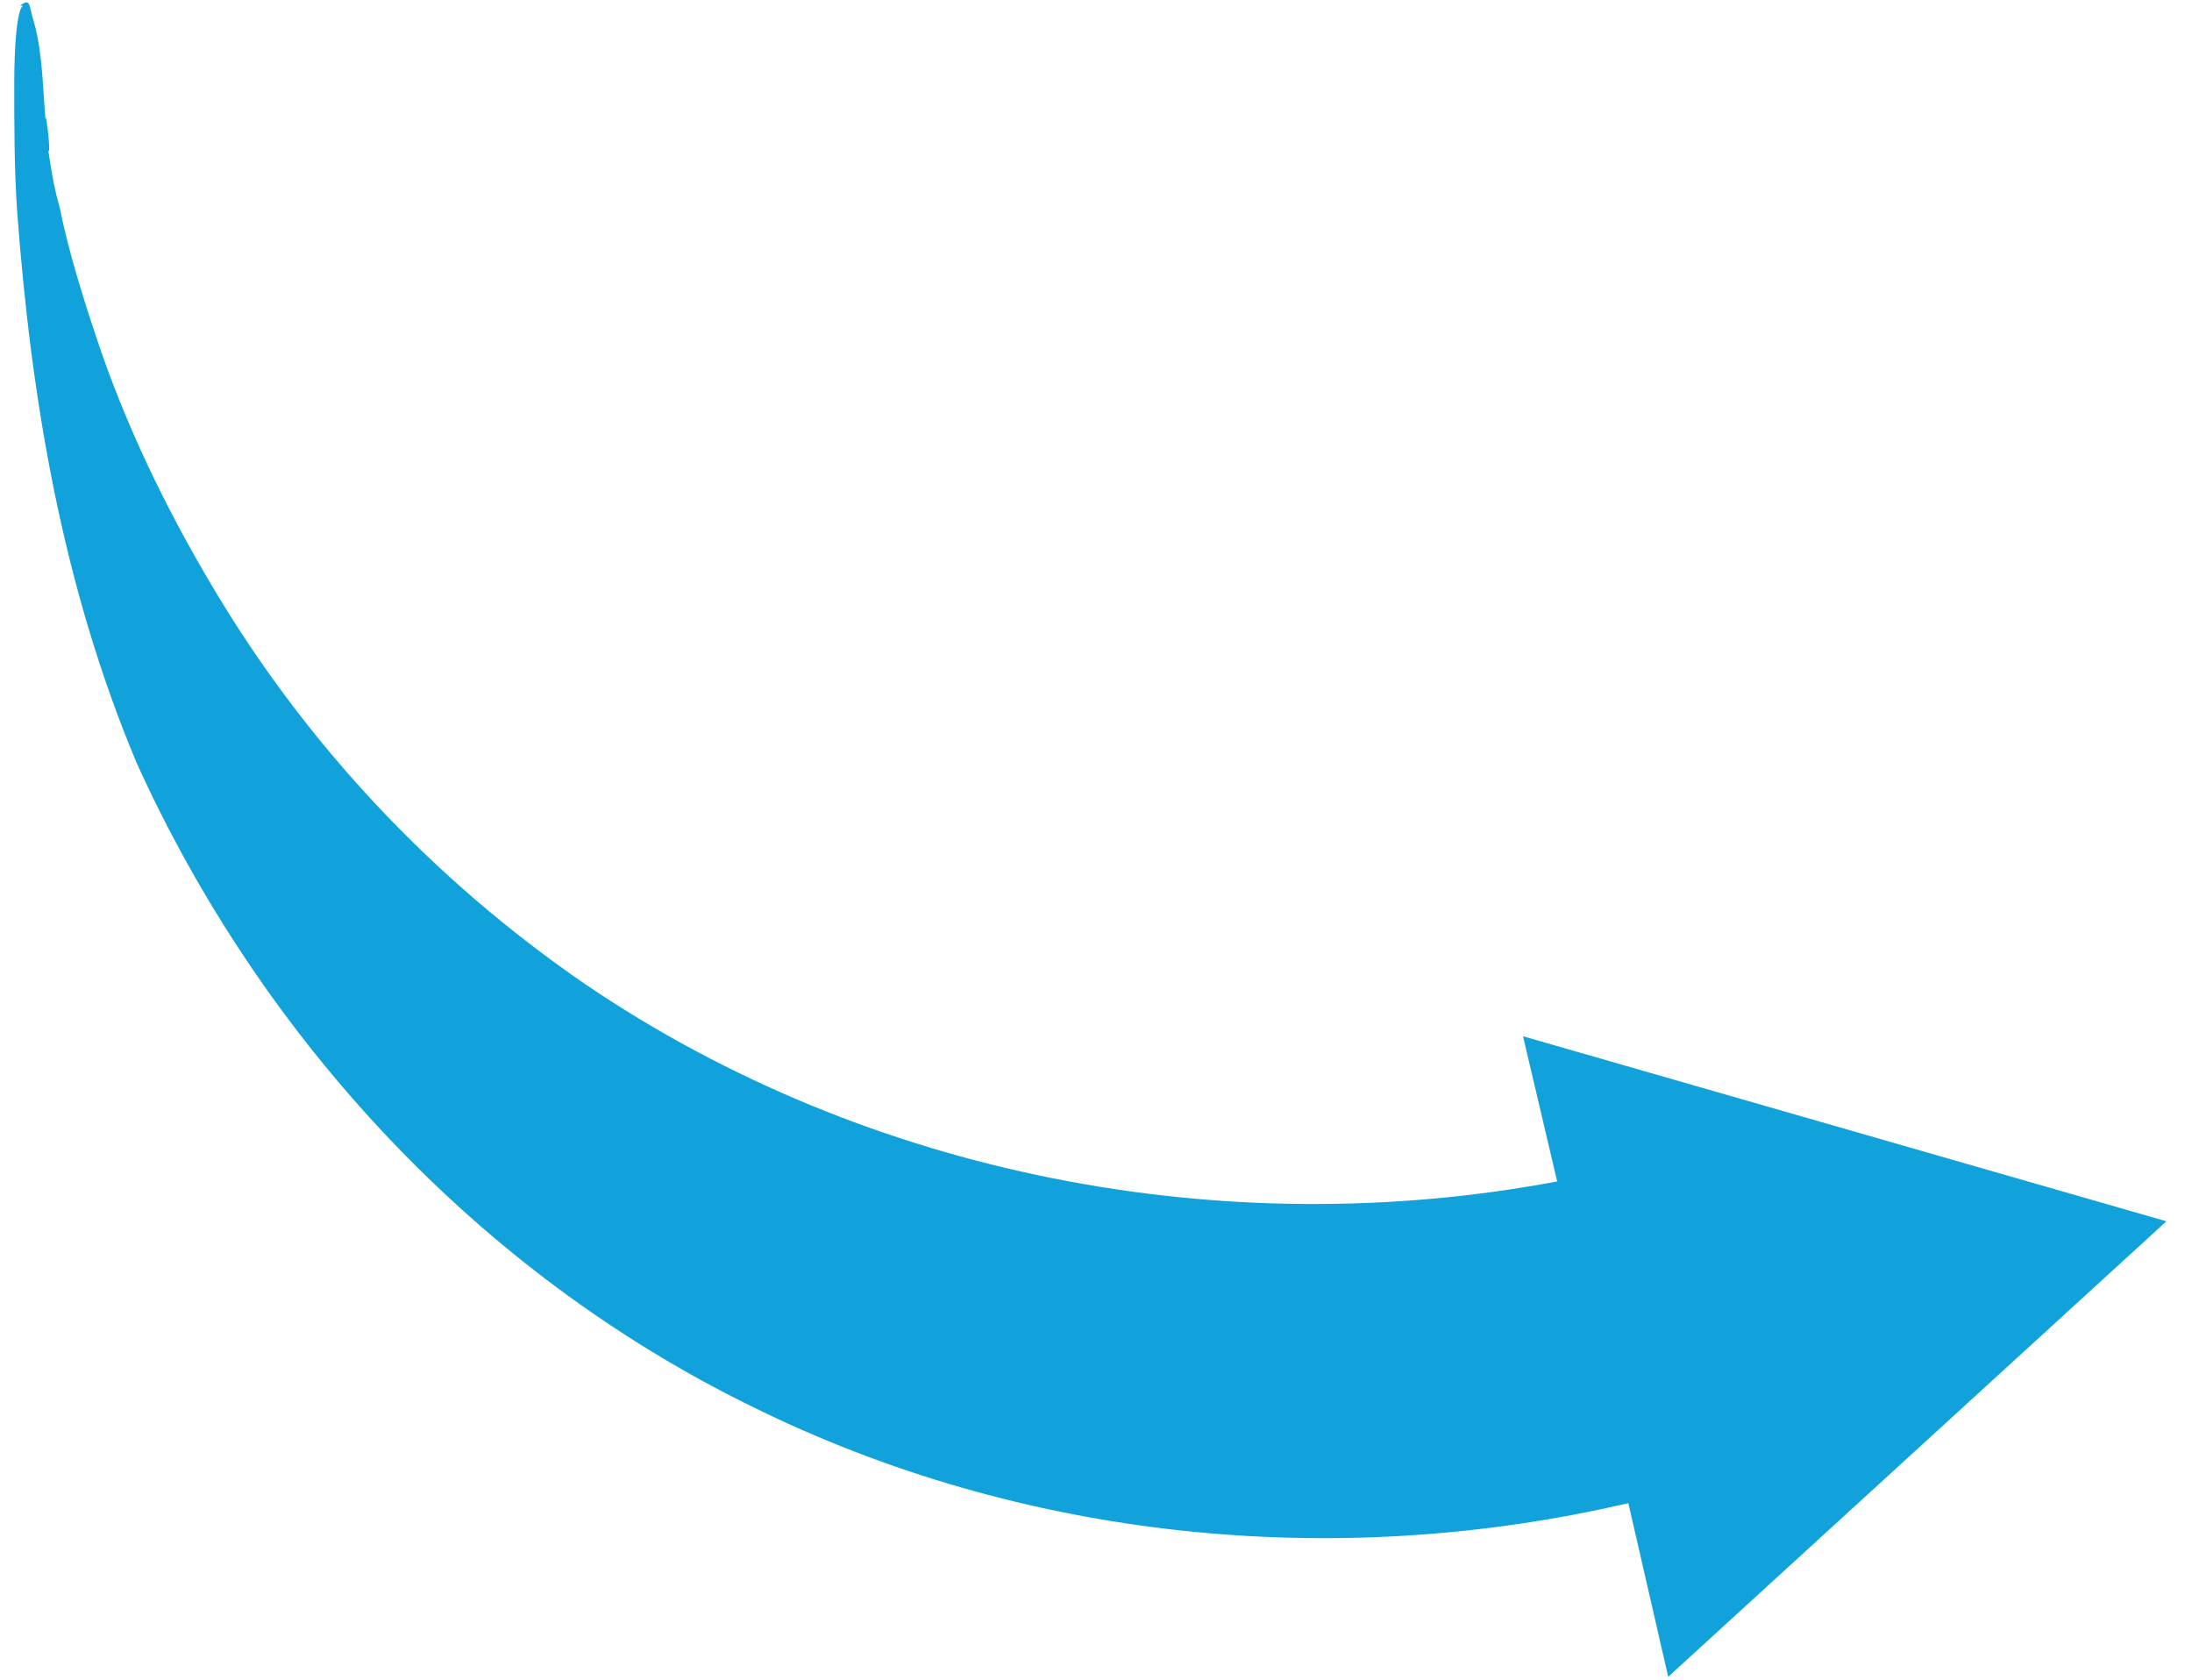
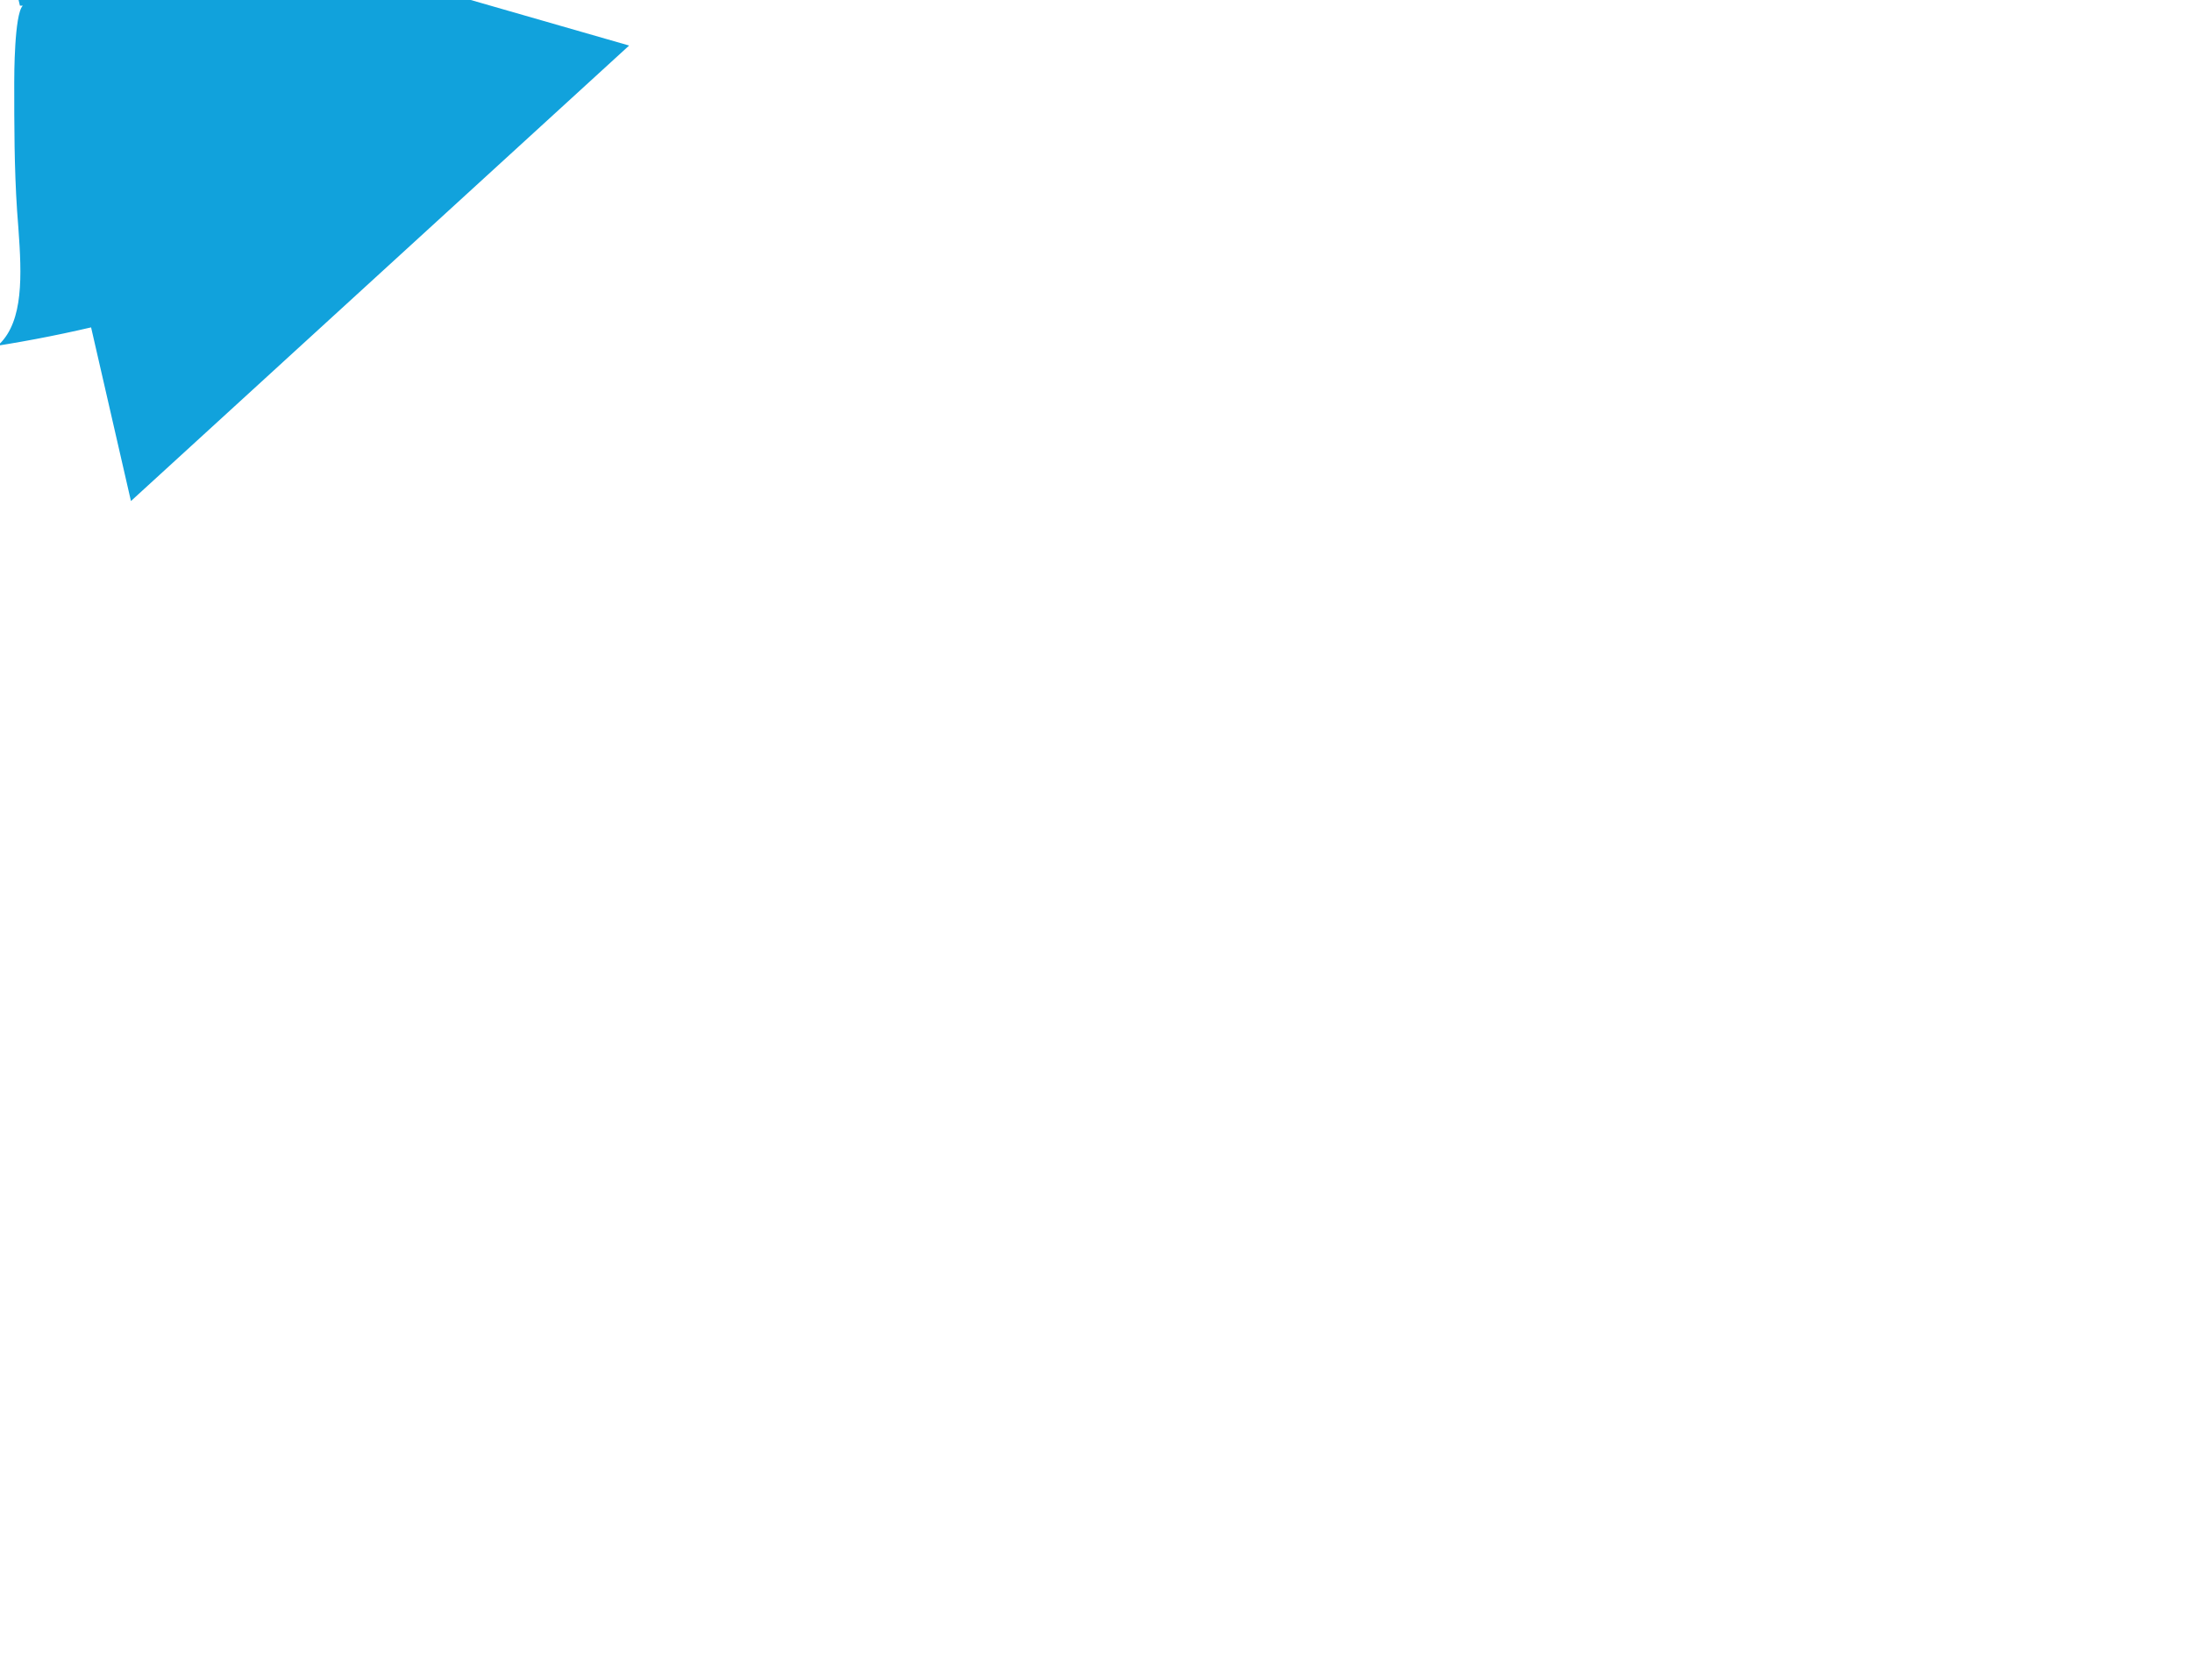
<svg xmlns="http://www.w3.org/2000/svg" id="Layer_1" version="1.1" viewBox="0 0 77 59">
  <defs>
    <style>
      .st0 {
        fill: #11a2dc;
      }
    </style>
  </defs>
-   <path class="st0" d="M.7.2c.4-.3.3,0,.5.6.3,1.1.3,2.3.4,3.4,0-.4.2,1.2.1,1.1.1.7.2,1.3.4,2,.3,1.5.8,3.1,1.3,4.6,1,3,2.4,5.9,4,8.6,3.3,5.6,7.8,10.4,13.2,14.1,9.9,6.7,22.4,9.1,34.1,6.9l-1.2-5.1,22.6,6.5-17.5,16-1.4-6.1c-10.3,2.4-21.3,1.3-30.8-3.4-9.6-4.7-17.2-12.9-21.6-22.6C2.2,20.6,1.1,14.1.6,7.4c-.1-1.5-.1-3-.1-4.5,0-.2,0-2.4.3-2.7h0Z" />
+   <path class="st0" d="M.7.2l-1.2-5.1,22.6,6.5-17.5,16-1.4-6.1c-10.3,2.4-21.3,1.3-30.8-3.4-9.6-4.7-17.2-12.9-21.6-22.6C2.2,20.6,1.1,14.1.6,7.4c-.1-1.5-.1-3-.1-4.5,0-.2,0-2.4.3-2.7h0Z" />
</svg>